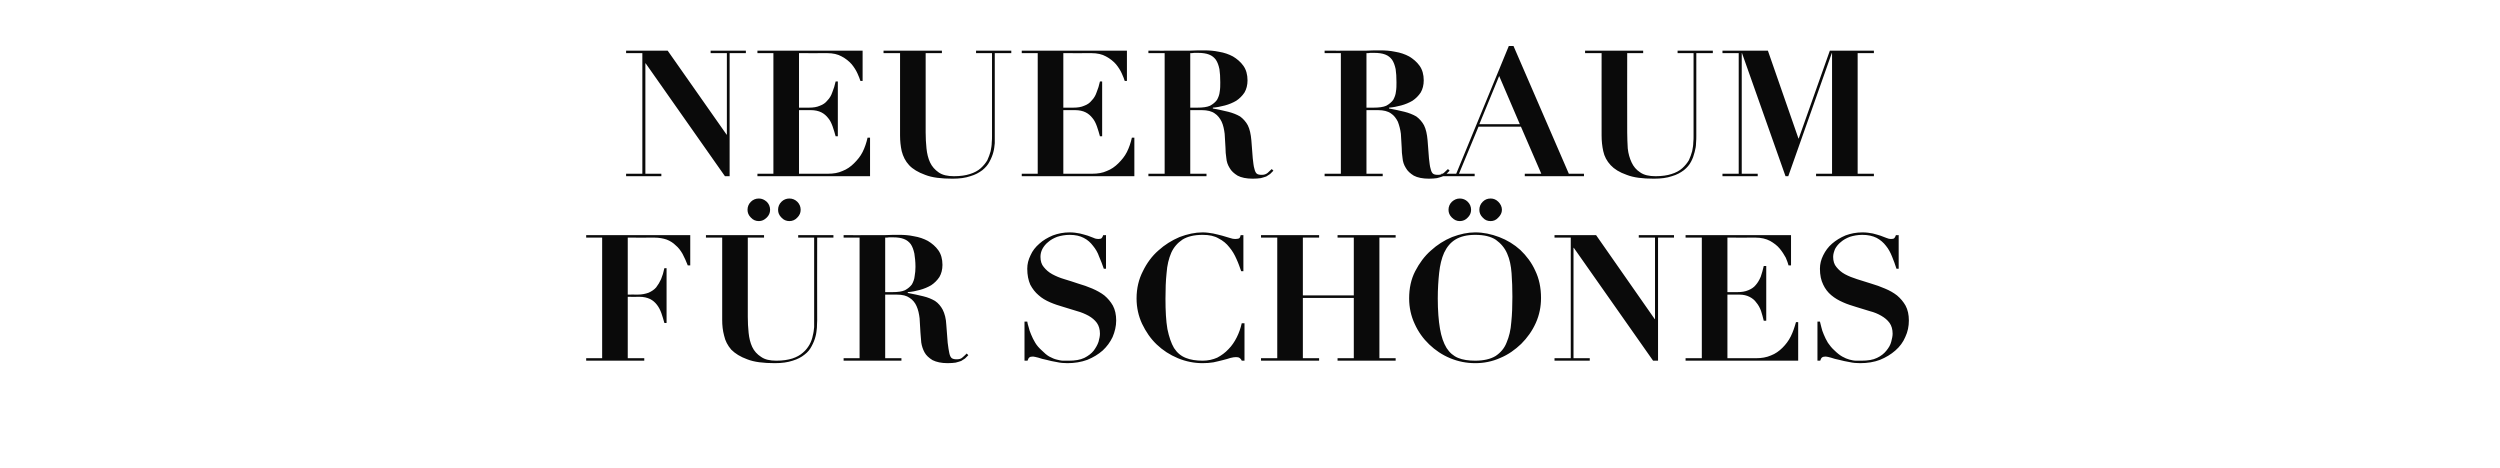
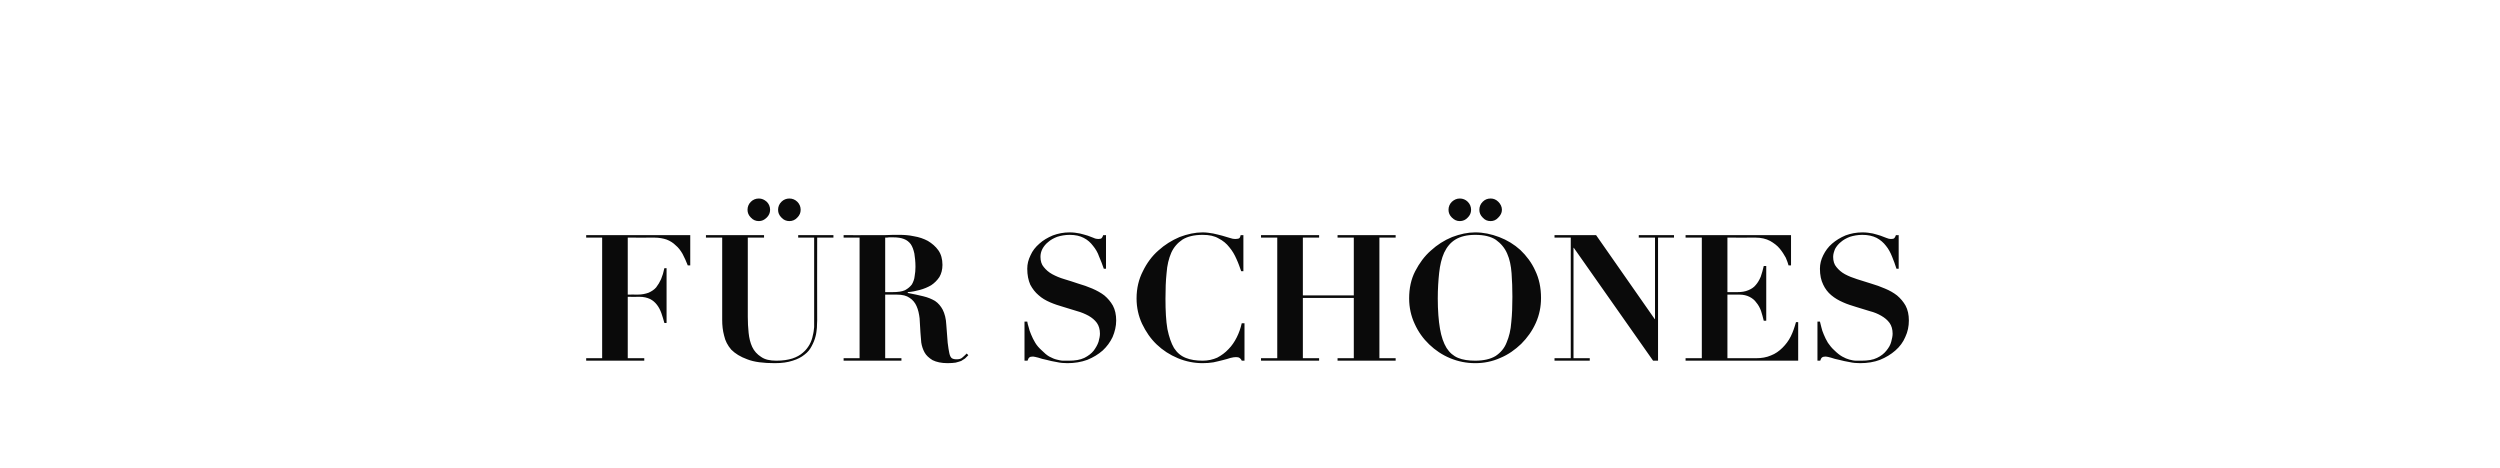
<svg xmlns="http://www.w3.org/2000/svg" version="1.1" width="908px" height="169.9px" viewBox="0 -2 908 169.9" style="top:-2px">
  <desc>NEUER RAUM F R SCH NES</desc>
  <defs />
  <g id="Polygon44016">
    <path d="M 218.7 84.3 L 218.7 128.1 L 212.9 128.1 L 212.9 129 L 234 129 L 234 128.1 L 228 128.1 L 228 105.8 C 228 105.8 232.31 105.85 232.3 105.8 C 233.8 105.8 235 106.1 236.1 106.6 C 237.1 107.1 237.9 107.8 238.6 108.7 C 239.3 109.6 239.8 110.6 240.2 111.7 C 240.6 112.9 241 114.1 241.3 115.3 C 241.27 115.32 242.1 115.3 242.1 115.3 L 242.1 95.4 C 242.1 95.4 241.27 95.42 241.3 95.4 C 241 96.9 240.6 98.2 240.1 99.4 C 239.6 100.5 239 101.5 238.3 102.4 C 237.6 103.2 236.7 103.8 235.6 104.3 C 234.5 104.7 233.2 105 231.6 105 C 231.6 104.95 228 105 228 105 L 228 84.3 C 228 84.3 237.68 84.34 237.7 84.3 C 239.4 84.3 240.9 84.6 242.1 85 C 243.4 85.5 244.5 86.2 245.4 87.1 C 246.4 87.9 247.2 89 247.9 90.2 C 248.6 91.5 249.2 92.9 249.8 94.4 C 249.84 94.39 250.7 94.4 250.7 94.4 L 250.7 83.4 L 212.9 83.4 L 212.9 84.3 L 218.7 84.3 Z M 282.6 74.2 C 282.6 75.3 283 76.2 283.8 77 C 284.6 77.9 285.6 78.3 286.7 78.3 C 287.8 78.3 288.8 77.9 289.6 77 C 290.4 76.2 290.8 75.3 290.8 74.2 C 290.8 73.1 290.4 72.1 289.6 71.3 C 288.8 70.5 287.8 70.1 286.7 70.1 C 285.6 70.1 284.6 70.5 283.8 71.3 C 283 72.1 282.6 73.1 282.6 74.2 Z M 271.5 74.2 C 271.5 75.3 271.9 76.2 272.7 77 C 273.5 77.9 274.5 78.3 275.6 78.3 C 276.7 78.3 277.6 77.9 278.5 77 C 279.3 76.2 279.7 75.3 279.7 74.2 C 279.7 73.1 279.3 72.1 278.5 71.3 C 277.6 70.5 276.7 70.1 275.6 70.1 C 274.5 70.1 273.5 70.5 272.7 71.3 C 271.9 72.1 271.5 73.1 271.5 74.2 Z M 256.4 83.4 L 256.4 84.3 L 262.3 84.3 C 262.3 84.3 262.32 114.23 262.3 114.2 C 262.3 116.2 262.5 118.1 263 119.9 C 263.4 121.8 264.3 123.5 265.6 125 C 267 126.4 268.9 127.6 271.4 128.5 C 273.9 129.5 277.3 129.9 281.4 129.9 C 284 129.9 286.1 129.6 287.9 129 C 289.6 128.5 291.1 127.7 292.2 126.8 C 293.4 125.9 294.2 124.9 294.8 123.7 C 295.4 122.6 295.9 121.4 296.2 120.2 C 296.5 119.1 296.6 118 296.7 117 C 296.7 115.9 296.8 115 296.8 114.4 C 296.75 114.36 296.8 84.3 296.8 84.3 L 302.7 84.3 L 302.7 83.4 L 289.9 83.4 L 289.9 84.3 L 295.7 84.3 C 295.7 84.3 295.73 114.42 295.7 114.4 C 295.7 115.1 295.7 115.9 295.7 116.8 C 295.6 117.8 295.5 118.8 295.2 119.9 C 295 121 294.6 122.1 294 123.2 C 293.4 124.2 292.7 125.2 291.6 126.1 C 290.6 127 289.3 127.7 287.8 128.2 C 286.2 128.7 284.3 129 282 129 C 279.6 129 277.8 128.6 276.4 127.6 C 275 126.7 273.9 125.5 273.2 124 C 272.5 122.5 272.1 120.8 271.9 118.9 C 271.7 117 271.6 115.1 271.6 113.1 C 271.6 113.08 271.6 84.3 271.6 84.3 L 277.5 84.3 L 277.5 83.4 L 256.4 83.4 Z M 321.5 104.1 C 321.5 104.1 321.52 84.34 321.5 84.3 C 322 84.3 322.5 84.3 322.9 84.2 C 323.4 84.2 323.9 84.2 324.3 84.2 C 326 84.2 327.3 84.4 328.3 84.8 C 329.4 85.2 330.2 85.9 330.8 86.7 C 331.4 87.6 331.8 88.7 332.1 90.1 C 332.3 91.4 332.5 93 332.5 94.9 C 332.5 96.1 332.4 97.2 332.2 98.3 C 332.1 99.4 331.7 100.4 331.2 101.3 C 330.6 102.1 329.8 102.8 328.7 103.4 C 327.6 103.9 326.1 104.1 324.1 104.1 C 324.15 104.12 321.5 104.1 321.5 104.1 Z M 312.2 84.3 L 312.2 128.1 L 306.4 128.1 L 306.4 129 L 327.4 129 L 327.4 128.1 L 321.5 128.1 L 321.5 105 C 321.5 105 325.75 105.02 325.7 105 C 327.8 105 329.3 105.4 330.4 106.2 C 331.5 106.9 332.4 108 332.9 109.2 C 333.5 110.5 333.8 112 334 113.6 C 334.1 115.3 334.2 117 334.3 118.7 C 334.4 119.9 334.5 121.1 334.6 122.4 C 334.8 123.7 335.2 124.9 335.8 126 C 336.4 127.1 337.4 128 338.7 128.8 C 340.1 129.5 341.9 129.9 344.2 129.9 C 345.4 129.9 346.4 129.8 347.1 129.7 C 347.9 129.5 348.5 129.3 349.1 129.1 C 349.6 128.8 350.1 128.5 350.5 128.2 C 350.9 127.8 351.3 127.4 351.7 127 C 351.7 127 351.1 126.4 351.1 126.4 C 350.7 126.8 350.2 127.3 349.6 127.8 C 349.1 128.3 348.4 128.5 347.5 128.5 C 346.7 128.5 346.2 128.4 345.7 128.1 C 345.3 127.8 345 127.2 344.8 126.3 C 344.6 125.4 344.4 124.1 344.2 122.5 C 344.1 120.9 343.9 118.7 343.7 116 C 343.6 113.7 343.1 111.9 342.4 110.5 C 341.7 109.2 340.8 108.1 339.6 107.3 C 338.4 106.6 337 106 335.3 105.6 C 333.7 105.2 331.8 104.8 329.7 104.4 C 329.7 104.4 329.7 104.1 329.7 104.1 C 331.2 104 332.6 103.7 334.1 103.3 C 335.6 102.9 337 102.3 338.2 101.6 C 339.4 100.8 340.4 99.8 341.2 98.6 C 341.9 97.4 342.3 95.9 342.3 94.2 C 342.3 92.1 341.8 90.3 340.8 88.9 C 339.8 87.5 338.5 86.4 337 85.5 C 335.5 84.7 333.8 84.1 331.9 83.8 C 330.1 83.4 328.3 83.3 326.6 83.3 C 324.9 83.3 323.1 83.3 321.3 83.4 C 319.6 83.4 317.8 83.4 316 83.4 C 316.02 83.45 306.4 83.4 306.4 83.4 L 306.4 84.3 L 312.2 84.3 Z M 372.1 114.8 L 372.1 129 C 372.1 129 373.17 129.02 373.2 129 C 373.4 128.4 373.6 128 373.9 127.8 C 374.1 127.6 374.6 127.5 375.2 127.5 C 375.6 127.5 376.2 127.7 377.1 127.9 C 378 128.2 379 128.5 380.1 128.7 C 381.2 129 382.5 129.3 383.8 129.5 C 385.1 129.8 386.4 129.9 387.7 129.9 C 390.3 129.9 392.7 129.5 394.9 128.7 C 397.1 127.8 398.9 126.7 400.5 125.3 C 402 123.9 403.2 122.3 404.1 120.4 C 404.9 118.5 405.4 116.5 405.4 114.4 C 405.4 112.3 405 110.5 404.2 109 C 403.4 107.6 402.4 106.4 401.1 105.3 C 399.8 104.3 398.3 103.5 396.7 102.8 C 395 102.1 393.4 101.5 391.6 101 C 389.9 100.4 388.2 99.9 386.6 99.4 C 384.9 98.9 383.5 98.3 382.2 97.6 C 380.9 96.9 379.9 96 379.1 95 C 378.3 94.1 377.9 92.8 377.9 91.3 C 377.9 90.3 378.1 89.4 378.6 88.4 C 379.1 87.5 379.8 86.6 380.7 85.9 C 381.6 85.1 382.7 84.5 384 84 C 385.3 83.6 386.8 83.3 388.5 83.3 C 390.6 83.3 392.3 83.7 393.6 84.4 C 395 85.1 396.1 86.1 397 87.3 C 397.9 88.4 398.7 89.7 399.2 91.2 C 399.8 92.6 400.4 94.1 400.9 95.6 C 400.88 95.61 401.7 95.6 401.7 95.6 L 401.7 83.4 C 401.7 83.4 400.69 83.45 400.7 83.4 C 400.5 84 400.3 84.3 400.1 84.5 C 399.9 84.7 399.5 84.8 398.9 84.8 C 398.4 84.8 397.8 84.7 397.2 84.4 C 396.6 84.2 395.9 83.9 395.1 83.6 C 394.2 83.3 393.3 83.1 392.2 82.8 C 391.2 82.6 389.9 82.4 388.5 82.4 C 386.3 82.4 384.3 82.8 382.4 83.5 C 380.5 84.3 378.8 85.3 377.5 86.5 C 376.1 87.7 375 89.1 374.3 90.7 C 373.5 92.3 373.1 93.9 373.1 95.6 C 373.1 97.9 373.5 99.8 374.2 101.4 C 375 102.9 376 104.2 377.2 105.2 C 378.4 106.3 379.8 107.1 381.4 107.8 C 383 108.5 384.6 109 386.3 109.5 C 388 110 389.6 110.5 391.2 111 C 392.7 111.4 394.1 112 395.4 112.7 C 396.6 113.4 397.6 114.2 398.4 115.3 C 399.1 116.3 399.5 117.6 399.5 119.2 C 399.5 120 399.3 121 399 122.1 C 398.6 123.3 398 124.3 397.2 125.4 C 396.4 126.4 395.2 127.3 393.8 128 C 392.3 128.7 390.5 129 388.2 129 C 387.6 129 386.9 129 386.1 129 C 385.4 129 384.6 128.8 383.8 128.6 C 382.9 128.4 382.1 128 381.1 127.5 C 380.2 127 379.3 126.2 378.3 125.2 C 377.4 124.4 376.6 123.5 376 122.5 C 375.4 121.5 374.9 120.5 374.5 119.5 C 374.1 118.6 373.8 117.7 373.6 116.8 C 373.3 116 373.2 115.3 373.1 114.8 C 373.11 114.81 372.1 114.8 372.1 114.8 Z M 451.6 96.5 L 451.6 83.4 C 451.6 83.4 450.61 83.45 450.6 83.4 C 450.5 84 450.3 84.4 450 84.6 C 449.7 84.7 449.2 84.8 448.6 84.8 C 448.1 84.8 447.4 84.7 446.6 84.4 C 445.8 84.2 444.9 83.9 443.9 83.6 C 442.9 83.3 441.8 83.1 440.6 82.8 C 439.4 82.6 438.1 82.4 436.8 82.4 C 434.1 82.4 431.3 83 428.4 84.1 C 425.6 85.3 423 86.9 420.7 89 C 418.4 91 416.5 93.6 415.1 96.5 C 413.6 99.4 412.8 102.7 412.8 106.4 C 412.8 109.7 413.5 112.8 414.8 115.6 C 416.2 118.5 417.9 121 420.1 123.1 C 422.3 125.2 424.9 126.9 427.8 128.1 C 430.7 129.3 433.7 129.9 436.8 129.9 C 438.1 129.9 439.5 129.8 440.7 129.6 C 441.9 129.3 443.1 129.1 444.1 128.8 C 445.2 128.5 446.1 128.3 446.9 128 C 447.7 127.8 448.4 127.7 448.9 127.7 C 449.5 127.7 449.9 127.8 450.2 128 C 450.5 128.2 450.8 128.5 451 129 C 450.99 129.02 452 129 452 129 L 452 115.4 C 452 115.4 450.99 115.45 451 115.4 C 450.6 117.2 450 118.9 449.2 120.5 C 448.4 122.1 447.4 123.6 446.2 124.8 C 445 126.1 443.6 127.1 442.1 127.9 C 440.5 128.6 438.8 129 436.8 129 C 434.5 129 432.4 128.7 430.7 128 C 428.9 127.3 427.5 126.1 426.4 124.4 C 425.4 122.7 424.6 120.4 424 117.5 C 423.5 114.6 423.3 110.9 423.3 106.5 C 423.3 103.1 423.4 100 423.7 97.2 C 423.9 94.3 424.5 91.9 425.4 89.8 C 426.3 87.8 427.7 86.2 429.5 85 C 431.3 83.9 433.7 83.3 436.8 83.3 C 439.2 83.3 441.1 83.7 442.6 84.6 C 444.2 85.4 445.5 86.5 446.5 87.8 C 447.6 89.1 448.4 90.5 449.1 92.1 C 449.8 93.6 450.3 95.1 450.8 96.5 C 450.8 96.5 451.6 96.5 451.6 96.5 Z M 458 83.4 L 458 84.3 L 463.9 84.3 L 463.9 128.1 L 458 128.1 L 458 129 L 479.1 129 L 479.1 128.1 L 473.2 128.1 L 473.2 106.2 L 491.7 106.2 L 491.7 128.1 L 485.8 128.1 L 485.8 129 L 506.9 129 L 506.9 128.1 L 501 128.1 L 501 84.3 L 506.9 84.3 L 506.9 83.4 L 485.8 83.4 L 485.8 84.3 L 491.7 84.3 L 491.7 105.3 L 473.2 105.3 L 473.2 84.3 L 479.1 84.3 L 479.1 83.4 L 458 83.4 Z M 537.3 74.2 C 537.3 75.3 537.7 76.2 538.5 77 C 539.3 77.9 540.2 78.3 541.4 78.3 C 542.5 78.3 543.4 77.9 544.2 77 C 545 76.2 545.5 75.3 545.5 74.2 C 545.5 73.1 545 72.1 544.2 71.3 C 543.4 70.5 542.5 70.1 541.4 70.1 C 540.2 70.1 539.3 70.5 538.5 71.3 C 537.7 72.1 537.3 73.1 537.3 74.2 Z M 526.1 74.2 C 526.1 75.3 526.5 76.2 527.3 77 C 528.2 77.9 529.1 78.3 530.2 78.3 C 531.3 78.3 532.3 77.9 533.1 77 C 533.9 76.2 534.3 75.3 534.3 74.2 C 534.3 73.1 533.9 72.1 533.1 71.3 C 532.3 70.5 531.3 70.1 530.2 70.1 C 529.1 70.1 528.2 70.5 527.3 71.3 C 526.5 72.1 526.1 73.1 526.1 74.2 Z M 522.2 106.4 C 522.2 103 522.4 99.9 522.7 97.1 C 523 94.3 523.6 91.8 524.5 89.8 C 525.5 87.7 526.8 86.1 528.6 85 C 530.4 83.9 532.8 83.3 535.8 83.3 C 539 83.3 541.5 83.9 543.3 85.1 C 545.1 86.4 546.5 88 547.4 90.1 C 548.3 92.1 548.8 94.5 549 97.2 C 549.2 99.9 549.3 102.8 549.3 105.8 C 549.3 109.1 549.2 112.2 548.9 115 C 548.7 117.9 548.1 120.3 547.2 122.4 C 546.4 124.5 545 126.1 543.2 127.3 C 541.4 128.4 538.9 129 535.8 129 C 533.4 129 531.3 128.7 529.6 128 C 527.9 127.3 526.5 126.1 525.4 124.4 C 524.3 122.6 523.5 120.3 523 117.4 C 522.5 114.5 522.2 110.8 522.2 106.4 Z M 511.8 106.4 C 511.8 109.7 512.5 112.8 513.8 115.6 C 515.1 118.5 516.9 121 519.1 123.1 C 521.3 125.2 523.8 126.9 526.7 128.1 C 529.6 129.3 532.6 129.9 535.8 129.9 C 539 129.9 542 129.3 544.9 128 C 547.8 126.8 550.3 125 552.5 122.9 C 554.7 120.7 556.5 118.2 557.8 115.3 C 559.1 112.4 559.7 109.4 559.7 106.2 C 559.7 102.5 559 99.2 557.6 96.3 C 556.3 93.4 554.4 90.9 552.2 88.8 C 550 86.8 547.4 85.2 544.5 84.1 C 541.6 83 538.7 82.4 535.8 82.4 C 533.1 82.4 530.3 83 527.4 84.1 C 524.5 85.3 522 86.9 519.7 89 C 517.4 91 515.5 93.6 514 96.5 C 512.5 99.4 511.8 102.7 511.8 106.4 Z M 564.6 83.4 L 564.6 84.3 L 570.5 84.3 L 570.5 128.1 L 564.6 128.1 L 564.6 129 L 577.4 129 L 577.4 128.1 L 571.5 128.1 L 571.5 88 L 571.6 88 L 600.4 129 L 602.2 129 L 602.2 84.3 L 608 84.3 L 608 83.4 L 595.2 83.4 L 595.2 84.3 L 601.1 84.3 L 601.1 113.9 L 601 113.9 L 579.7 83.4 L 564.6 83.4 Z M 612.2 83.4 L 612.2 84.3 L 618.1 84.3 L 618.1 128.1 L 612.2 128.1 L 612.2 129 L 653.1 129 L 653.1 115 C 653.1 115 652.27 115 652.3 115 C 651.8 116.8 651.2 118.6 650.4 120.2 C 649.6 121.8 648.6 123.1 647.4 124.3 C 646.2 125.5 644.8 126.5 643.2 127.1 C 641.6 127.8 639.8 128.1 637.9 128.1 C 637.87 128.12 627.4 128.1 627.4 128.1 L 627.4 105 C 627.4 105 631.66 105.02 631.7 105 C 633.2 105 634.4 105.3 635.4 105.8 C 636.4 106.3 637.3 107 637.9 107.9 C 638.6 108.7 639.2 109.8 639.6 110.9 C 640 112.1 640.3 113.3 640.6 114.5 C 640.62 114.49 641.5 114.5 641.5 114.5 L 641.5 94.6 C 641.5 94.6 640.62 94.58 640.6 94.6 C 640.3 96 639.9 97.3 639.5 98.5 C 639 99.7 638.4 100.7 637.7 101.5 C 637 102.4 636 103 635 103.4 C 633.9 103.9 632.5 104.1 631 104.1 C 630.96 104.12 627.4 104.1 627.4 104.1 L 627.4 84.3 C 627.4 84.3 637.55 84.34 637.6 84.3 C 639.6 84.3 641.4 84.7 642.9 85.5 C 644.3 86.3 645.5 87.2 646.4 88.3 C 647.3 89.4 648 90.5 648.6 91.6 C 649.1 92.7 649.4 93.7 649.6 94.4 C 649.65 94.39 650.5 94.4 650.5 94.4 L 650.5 83.4 L 612.2 83.4 Z M 660.1 114.8 L 660.1 129 C 660.1 129 661.1 129.02 661.1 129 C 661.3 128.4 661.5 128 661.8 127.8 C 662.1 127.6 662.5 127.5 663.1 127.5 C 663.5 127.5 664.2 127.7 665 127.9 C 665.9 128.2 666.9 128.5 668 128.7 C 669.2 129 670.4 129.3 671.7 129.5 C 673 129.8 674.3 129.9 675.6 129.9 C 678.3 129.9 680.7 129.5 682.8 128.7 C 685 127.8 686.8 126.7 688.4 125.3 C 690 123.9 691.2 122.3 692 120.4 C 692.9 118.5 693.3 116.5 693.3 114.4 C 693.3 112.3 692.9 110.5 692.1 109 C 691.3 107.6 690.3 106.4 689 105.3 C 687.7 104.3 686.3 103.5 684.6 102.8 C 683 102.1 681.3 101.5 679.6 101 C 677.8 100.4 676.2 99.9 674.5 99.4 C 672.9 98.9 671.4 98.3 670.1 97.6 C 668.8 96.9 667.8 96 667 95 C 666.2 94.1 665.8 92.8 665.8 91.3 C 665.8 90.3 666.1 89.4 666.5 88.4 C 667 87.5 667.7 86.6 668.6 85.9 C 669.5 85.1 670.6 84.5 671.9 84 C 673.2 83.6 674.7 83.3 676.4 83.3 C 678.5 83.3 680.2 83.7 681.6 84.4 C 682.9 85.1 684.1 86.1 685 87.3 C 685.9 88.4 686.6 89.7 687.2 91.2 C 687.8 92.6 688.3 94.1 688.8 95.6 C 688.81 95.61 689.6 95.6 689.6 95.6 L 689.6 83.4 C 689.6 83.4 688.62 83.45 688.6 83.4 C 688.4 84 688.2 84.3 688 84.5 C 687.8 84.7 687.4 84.8 686.8 84.8 C 686.3 84.8 685.8 84.7 685.1 84.4 C 684.5 84.2 683.8 83.9 683 83.6 C 682.2 83.3 681.2 83.1 680.2 82.8 C 679.1 82.6 677.9 82.4 676.5 82.4 C 674.2 82.4 672.2 82.8 670.3 83.5 C 668.4 84.3 666.8 85.3 665.4 86.5 C 664 87.7 663 89.1 662.2 90.7 C 661.4 92.3 661 93.9 661 95.6 C 661 97.9 661.4 99.8 662.2 101.4 C 662.9 102.9 663.9 104.2 665.1 105.2 C 666.4 106.3 667.8 107.1 669.4 107.8 C 670.9 108.5 672.6 109 674.2 109.5 C 675.9 110 677.5 110.5 679.1 111 C 680.7 111.4 682.1 112 683.3 112.7 C 684.5 113.4 685.5 114.2 686.3 115.3 C 687 116.3 687.4 117.6 687.4 119.2 C 687.4 120 687.2 121 686.9 122.1 C 686.6 123.3 686 124.3 685.1 125.4 C 684.3 126.4 683.2 127.3 681.7 128 C 680.3 128.7 678.4 129 676.1 129 C 675.5 129 674.8 129 674.1 129 C 673.3 129 672.5 128.8 671.7 128.6 C 670.9 128.4 670 128 669.1 127.5 C 668.2 127 667.2 126.2 666.2 125.2 C 665.3 124.4 664.6 123.5 663.9 122.5 C 663.3 121.5 662.8 120.5 662.4 119.5 C 662 118.6 661.7 117.7 661.5 116.8 C 661.3 116 661.1 115.3 661 114.8 C 661.04 114.81 660.1 114.8 660.1 114.8 Z " stroke="none" fill="#0a0a0a" />
  </g>
  <g id="Polygon44015">
-     <path d="M 227.4 16.4 L 227.4 17.3 L 233.3 17.3 L 233.3 61.1 L 227.4 61.1 L 227.4 62 L 240.2 62 L 240.2 61.1 L 234.4 61.1 L 234.4 21 L 234.5 21 L 263.3 62 L 265 62 L 265 17.3 L 270.9 17.3 L 270.9 16.4 L 258.1 16.4 L 258.1 17.3 L 264 17.3 L 264 46.9 L 263.9 46.9 L 242.5 16.4 L 227.4 16.4 Z M 275.1 16.4 L 275.1 17.3 L 280.9 17.3 L 280.9 61.1 L 275.1 61.1 L 275.1 62 L 316 62 L 316 48 C 316 48 315.12 48 315.1 48 C 314.7 49.8 314.1 51.6 313.3 53.2 C 312.5 54.8 311.4 56.1 310.2 57.3 C 309 58.5 307.6 59.5 306 60.1 C 304.5 60.8 302.7 61.1 300.7 61.1 C 300.72 61.12 290.2 61.1 290.2 61.1 L 290.2 38 C 290.2 38 294.51 38.02 294.5 38 C 296 38 297.3 38.3 298.3 38.8 C 299.3 39.3 300.1 40 300.8 40.9 C 301.5 41.7 302 42.8 302.4 43.9 C 302.8 45.1 303.2 46.3 303.5 47.5 C 303.47 47.49 304.3 47.5 304.3 47.5 L 304.3 27.6 C 304.3 27.6 303.47 27.58 303.5 27.6 C 303.2 29 302.8 30.3 302.3 31.5 C 301.9 32.7 301.3 33.7 300.5 34.5 C 299.8 35.4 298.9 36 297.8 36.4 C 296.7 36.9 295.4 37.1 293.8 37.1 C 293.81 37.12 290.2 37.1 290.2 37.1 L 290.2 17.3 C 290.2 17.3 300.4 17.34 300.4 17.3 C 302.5 17.3 304.3 17.7 305.7 18.5 C 307.2 19.3 308.3 20.2 309.3 21.3 C 310.2 22.4 310.9 23.5 311.4 24.6 C 311.9 25.7 312.3 26.7 312.5 27.4 C 312.5 27.39 313.3 27.4 313.3 27.4 L 313.3 16.4 L 275.1 16.4 Z M 320.9 16.4 L 320.9 17.3 L 326.9 17.3 C 326.9 17.3 326.9 47.23 326.9 47.2 C 326.9 49.2 327.1 51.1 327.5 52.9 C 328 54.8 328.8 56.5 330.2 58 C 331.5 59.4 333.5 60.6 336 61.5 C 338.5 62.5 341.8 62.9 346 62.9 C 348.5 62.9 350.7 62.6 352.4 62 C 354.2 61.5 355.6 60.7 356.8 59.8 C 357.9 58.9 358.8 57.9 359.4 56.7 C 360 55.6 360.5 54.4 360.8 53.2 C 361.1 52.1 361.2 51 361.3 50 C 361.3 48.9 361.3 48 361.3 47.4 C 361.33 47.36 361.3 17.3 361.3 17.3 L 367.3 17.3 L 367.3 16.4 L 354.5 16.4 L 354.5 17.3 L 360.3 17.3 C 360.3 17.3 360.31 47.42 360.3 47.4 C 360.3 48.1 360.3 48.9 360.2 49.8 C 360.2 50.8 360 51.8 359.8 52.9 C 359.5 54 359.1 55.1 358.6 56.2 C 358 57.2 357.2 58.2 356.2 59.1 C 355.2 60 353.9 60.7 352.3 61.2 C 350.8 61.7 348.8 62 346.5 62 C 344.2 62 342.3 61.6 340.9 60.6 C 339.6 59.7 338.5 58.5 337.8 57 C 337.1 55.5 336.7 53.8 336.5 51.9 C 336.3 50 336.2 48.1 336.2 46.1 C 336.18 46.08 336.2 17.3 336.2 17.3 L 342.1 17.3 L 342.1 16.4 L 320.9 16.4 Z M 371.1 16.4 L 371.1 17.3 L 376.9 17.3 L 376.9 61.1 L 371.1 61.1 L 371.1 62 L 412 62 L 412 48 C 412 48 411.12 48 411.1 48 C 410.7 49.8 410.1 51.6 409.3 53.2 C 408.5 54.8 407.4 56.1 406.2 57.3 C 405 58.5 403.6 59.5 402 60.1 C 400.5 60.8 398.7 61.1 396.7 61.1 C 396.72 61.12 386.2 61.1 386.2 61.1 L 386.2 38 C 386.2 38 390.51 38.02 390.5 38 C 392 38 393.3 38.3 394.3 38.8 C 395.3 39.3 396.1 40 396.8 40.9 C 397.5 41.7 398 42.8 398.4 43.9 C 398.8 45.1 399.2 46.3 399.5 47.5 C 399.47 47.49 400.3 47.5 400.3 47.5 L 400.3 27.6 C 400.3 27.6 399.47 27.58 399.5 27.6 C 399.2 29 398.8 30.3 398.3 31.5 C 397.9 32.7 397.3 33.7 396.5 34.5 C 395.8 35.4 394.9 36 393.8 36.4 C 392.7 36.9 391.4 37.1 389.8 37.1 C 389.81 37.12 386.2 37.1 386.2 37.1 L 386.2 17.3 C 386.2 17.3 396.4 17.34 396.4 17.3 C 398.5 17.3 400.3 17.7 401.7 18.5 C 403.2 19.3 404.3 20.2 405.3 21.3 C 406.2 22.4 406.9 23.5 407.4 24.6 C 407.9 25.7 408.3 26.7 408.5 27.4 C 408.5 27.39 409.3 27.4 409.3 27.4 L 409.3 16.4 L 371.1 16.4 Z M 432.3 37.1 C 432.3 37.1 432.3 17.34 432.3 17.3 C 432.8 17.3 433.2 17.3 433.7 17.2 C 434.2 17.2 434.7 17.2 435.1 17.2 C 436.7 17.2 438.1 17.4 439.1 17.8 C 440.2 18.2 441 18.9 441.6 19.7 C 442.2 20.6 442.6 21.7 442.9 23.1 C 443.1 24.4 443.2 26 443.2 27.9 C 443.2 29.1 443.2 30.2 443 31.3 C 442.9 32.4 442.5 33.4 442 34.3 C 441.4 35.1 440.6 35.8 439.5 36.4 C 438.4 36.9 436.8 37.1 434.9 37.1 C 434.93 37.12 432.3 37.1 432.3 37.1 Z M 423 17.3 L 423 61.1 L 417.1 61.1 L 417.1 62 L 438.2 62 L 438.2 61.1 L 432.3 61.1 L 432.3 38 C 432.3 38 436.53 38.02 436.5 38 C 438.5 38 440.1 38.4 441.2 39.2 C 442.3 39.9 443.1 41 443.7 42.2 C 444.3 43.5 444.6 45 444.8 46.6 C 444.9 48.3 445 50 445.1 51.7 C 445.1 52.9 445.2 54.1 445.4 55.4 C 445.5 56.7 445.9 57.9 446.6 59 C 447.2 60.1 448.2 61 449.5 61.8 C 450.8 62.5 452.7 62.9 455 62.9 C 456.2 62.9 457.1 62.8 457.9 62.7 C 458.7 62.5 459.3 62.3 459.9 62.1 C 460.4 61.8 460.9 61.5 461.3 61.2 C 461.7 60.8 462.1 60.4 462.5 60 C 462.5 60 461.9 59.4 461.9 59.4 C 461.4 59.8 461 60.3 460.4 60.8 C 459.8 61.3 459.1 61.5 458.3 61.5 C 457.5 61.5 456.9 61.4 456.5 61.1 C 456.1 60.8 455.8 60.2 455.6 59.3 C 455.3 58.4 455.2 57.1 455 55.5 C 454.9 53.9 454.7 51.7 454.5 49 C 454.3 46.7 453.9 44.9 453.2 43.5 C 452.5 42.2 451.5 41.1 450.4 40.3 C 449.2 39.6 447.7 39 446.1 38.6 C 444.5 38.2 442.6 37.8 440.5 37.4 C 440.5 37.4 440.5 37.1 440.5 37.1 C 441.9 37 443.4 36.7 444.9 36.3 C 446.4 35.9 447.8 35.3 449 34.6 C 450.2 33.8 451.2 32.8 452 31.6 C 452.7 30.4 453.1 28.9 453.1 27.2 C 453.1 25.1 452.6 23.3 451.6 21.9 C 450.6 20.5 449.3 19.4 447.8 18.5 C 446.3 17.7 444.6 17.1 442.7 16.8 C 440.8 16.4 439.1 16.3 437.4 16.3 C 435.6 16.3 433.9 16.3 432.1 16.4 C 430.4 16.4 428.6 16.4 426.8 16.4 C 426.8 16.45 417.1 16.4 417.1 16.4 L 417.1 17.3 L 423 17.3 Z M 496.3 37.1 C 496.3 37.1 496.3 17.34 496.3 17.3 C 496.8 17.3 497.2 17.3 497.7 17.2 C 498.2 17.2 498.6 17.2 499.1 17.2 C 500.7 17.2 502.1 17.4 503.1 17.8 C 504.2 18.2 505 18.9 505.6 19.7 C 506.2 20.6 506.6 21.7 506.9 23.1 C 507.1 24.4 507.2 26 507.2 27.9 C 507.2 29.1 507.2 30.2 507 31.3 C 506.9 32.4 506.5 33.4 506 34.3 C 505.4 35.1 504.6 35.8 503.5 36.4 C 502.4 36.9 500.8 37.1 498.9 37.1 C 498.93 37.12 496.3 37.1 496.3 37.1 Z M 487 17.3 L 487 61.1 L 481.1 61.1 L 481.1 62 L 502.2 62 L 502.2 61.1 L 496.3 61.1 L 496.3 38 C 496.3 38 500.53 38.02 500.5 38 C 502.5 38 504.1 38.4 505.2 39.2 C 506.3 39.9 507.1 41 507.7 42.2 C 508.2 43.5 508.6 45 508.8 46.6 C 508.9 48.3 509 50 509.1 51.7 C 509.1 52.9 509.2 54.1 509.4 55.4 C 509.5 56.7 509.9 57.9 510.6 59 C 511.2 60.1 512.2 61 513.5 61.8 C 514.8 62.5 516.7 62.9 519 62.9 C 520.2 62.9 521.1 62.8 521.9 62.7 C 522.7 62.5 523.3 62.3 523.9 62.1 C 524.4 61.8 524.9 61.5 525.3 61.2 C 525.7 60.8 526.1 60.4 526.5 60 C 526.5 60 525.9 59.4 525.9 59.4 C 525.4 59.8 525 60.3 524.4 60.8 C 523.8 61.3 523.1 61.5 522.3 61.5 C 521.5 61.5 520.9 61.4 520.5 61.1 C 520.1 60.8 519.8 60.2 519.6 59.3 C 519.3 58.4 519.2 57.1 519 55.5 C 518.9 53.9 518.7 51.7 518.5 49 C 518.3 46.7 517.9 44.9 517.2 43.5 C 516.5 42.2 515.5 41.1 514.4 40.3 C 513.2 39.6 511.7 39 510.1 38.6 C 508.5 38.2 506.6 37.8 504.5 37.4 C 504.5 37.4 504.5 37.1 504.5 37.1 C 505.9 37 507.4 36.7 508.9 36.3 C 510.4 35.9 511.8 35.3 513 34.6 C 514.2 33.8 515.2 32.8 516 31.6 C 516.7 30.4 517.1 28.9 517.1 27.2 C 517.1 25.1 516.6 23.3 515.6 21.9 C 514.6 20.5 513.3 19.4 511.8 18.5 C 510.3 17.7 508.6 17.1 506.7 16.8 C 504.8 16.4 503.1 16.3 501.4 16.3 C 499.6 16.3 497.9 16.3 496.1 16.4 C 494.4 16.4 492.6 16.4 490.8 16.4 C 490.8 16.45 481.1 16.4 481.1 16.4 L 481.1 17.3 L 487 17.3 Z M 544.5 25.6 L 552 43.1 L 537.3 43.1 L 544.5 25.6 Z M 523.5 61.1 L 523.5 62 L 535.6 62 L 535.6 61.1 L 529.9 61.1 L 537 44 L 552.4 44 L 559.8 61.1 L 553.8 61.1 L 553.8 62 L 575.3 62 L 575.3 61.1 L 569.8 61.1 L 549.7 14.7 L 548 14.7 L 528.9 61.1 L 523.5 61.1 Z M 575.7 16.4 L 575.7 17.3 L 581.7 17.3 C 581.7 17.3 581.68 47.23 581.7 47.2 C 581.7 49.2 581.9 51.1 582.3 52.9 C 582.7 54.8 583.6 56.5 585 58 C 586.3 59.4 588.2 60.6 590.8 61.5 C 593.3 62.5 596.6 62.9 600.7 62.9 C 603.3 62.9 605.5 62.6 607.2 62 C 609 61.5 610.4 60.7 611.6 59.8 C 612.7 58.9 613.6 57.9 614.2 56.7 C 614.8 55.6 615.2 54.4 615.5 53.2 C 615.8 52.1 616 51 616 50 C 616.1 48.9 616.1 48 616.1 47.4 C 616.11 47.36 616.1 17.3 616.1 17.3 L 622.1 17.3 L 622.1 16.4 L 609.3 16.4 L 609.3 17.3 L 615.1 17.3 C 615.1 17.3 615.09 47.42 615.1 47.4 C 615.1 48.1 615.1 48.9 615 49.8 C 615 50.8 614.8 51.8 614.6 52.9 C 614.3 54 613.9 55.1 613.4 56.2 C 612.8 57.2 612 58.2 611 59.1 C 610 60 608.7 60.7 607.1 61.2 C 605.6 61.7 603.6 62 601.3 62 C 599 62 597.1 61.6 595.7 60.6 C 594.3 59.7 593.3 58.5 592.6 57 C 591.9 55.5 591.4 53.8 591.2 51.9 C 591.1 50 591 48.1 591 46.1 C 590.96 46.08 591 17.3 591 17.3 L 596.8 17.3 L 596.8 16.4 L 575.7 16.4 Z M 625.6 16.4 L 625.6 17.3 L 631.5 17.3 L 631.5 61.1 L 625.6 61.1 L 625.6 62 L 638.4 62 L 638.4 61.1 L 632.6 61.1 L 632.6 17.3 L 632.7 17.3 L 648.5 62 L 649.5 62 L 665.3 17.3 L 665.4 17.3 L 665.4 61.1 L 659.6 61.1 L 659.6 62 L 680.6 62 L 680.6 61.1 L 674.7 61.1 L 674.7 17.3 L 680.6 17.3 L 680.6 16.4 L 664.6 16.4 L 653.3 48.3 L 653.2 48.3 L 642.1 16.4 L 625.6 16.4 Z " stroke="none" fill="#0a0a0a" />
-   </g>
+     </g>
</svg>